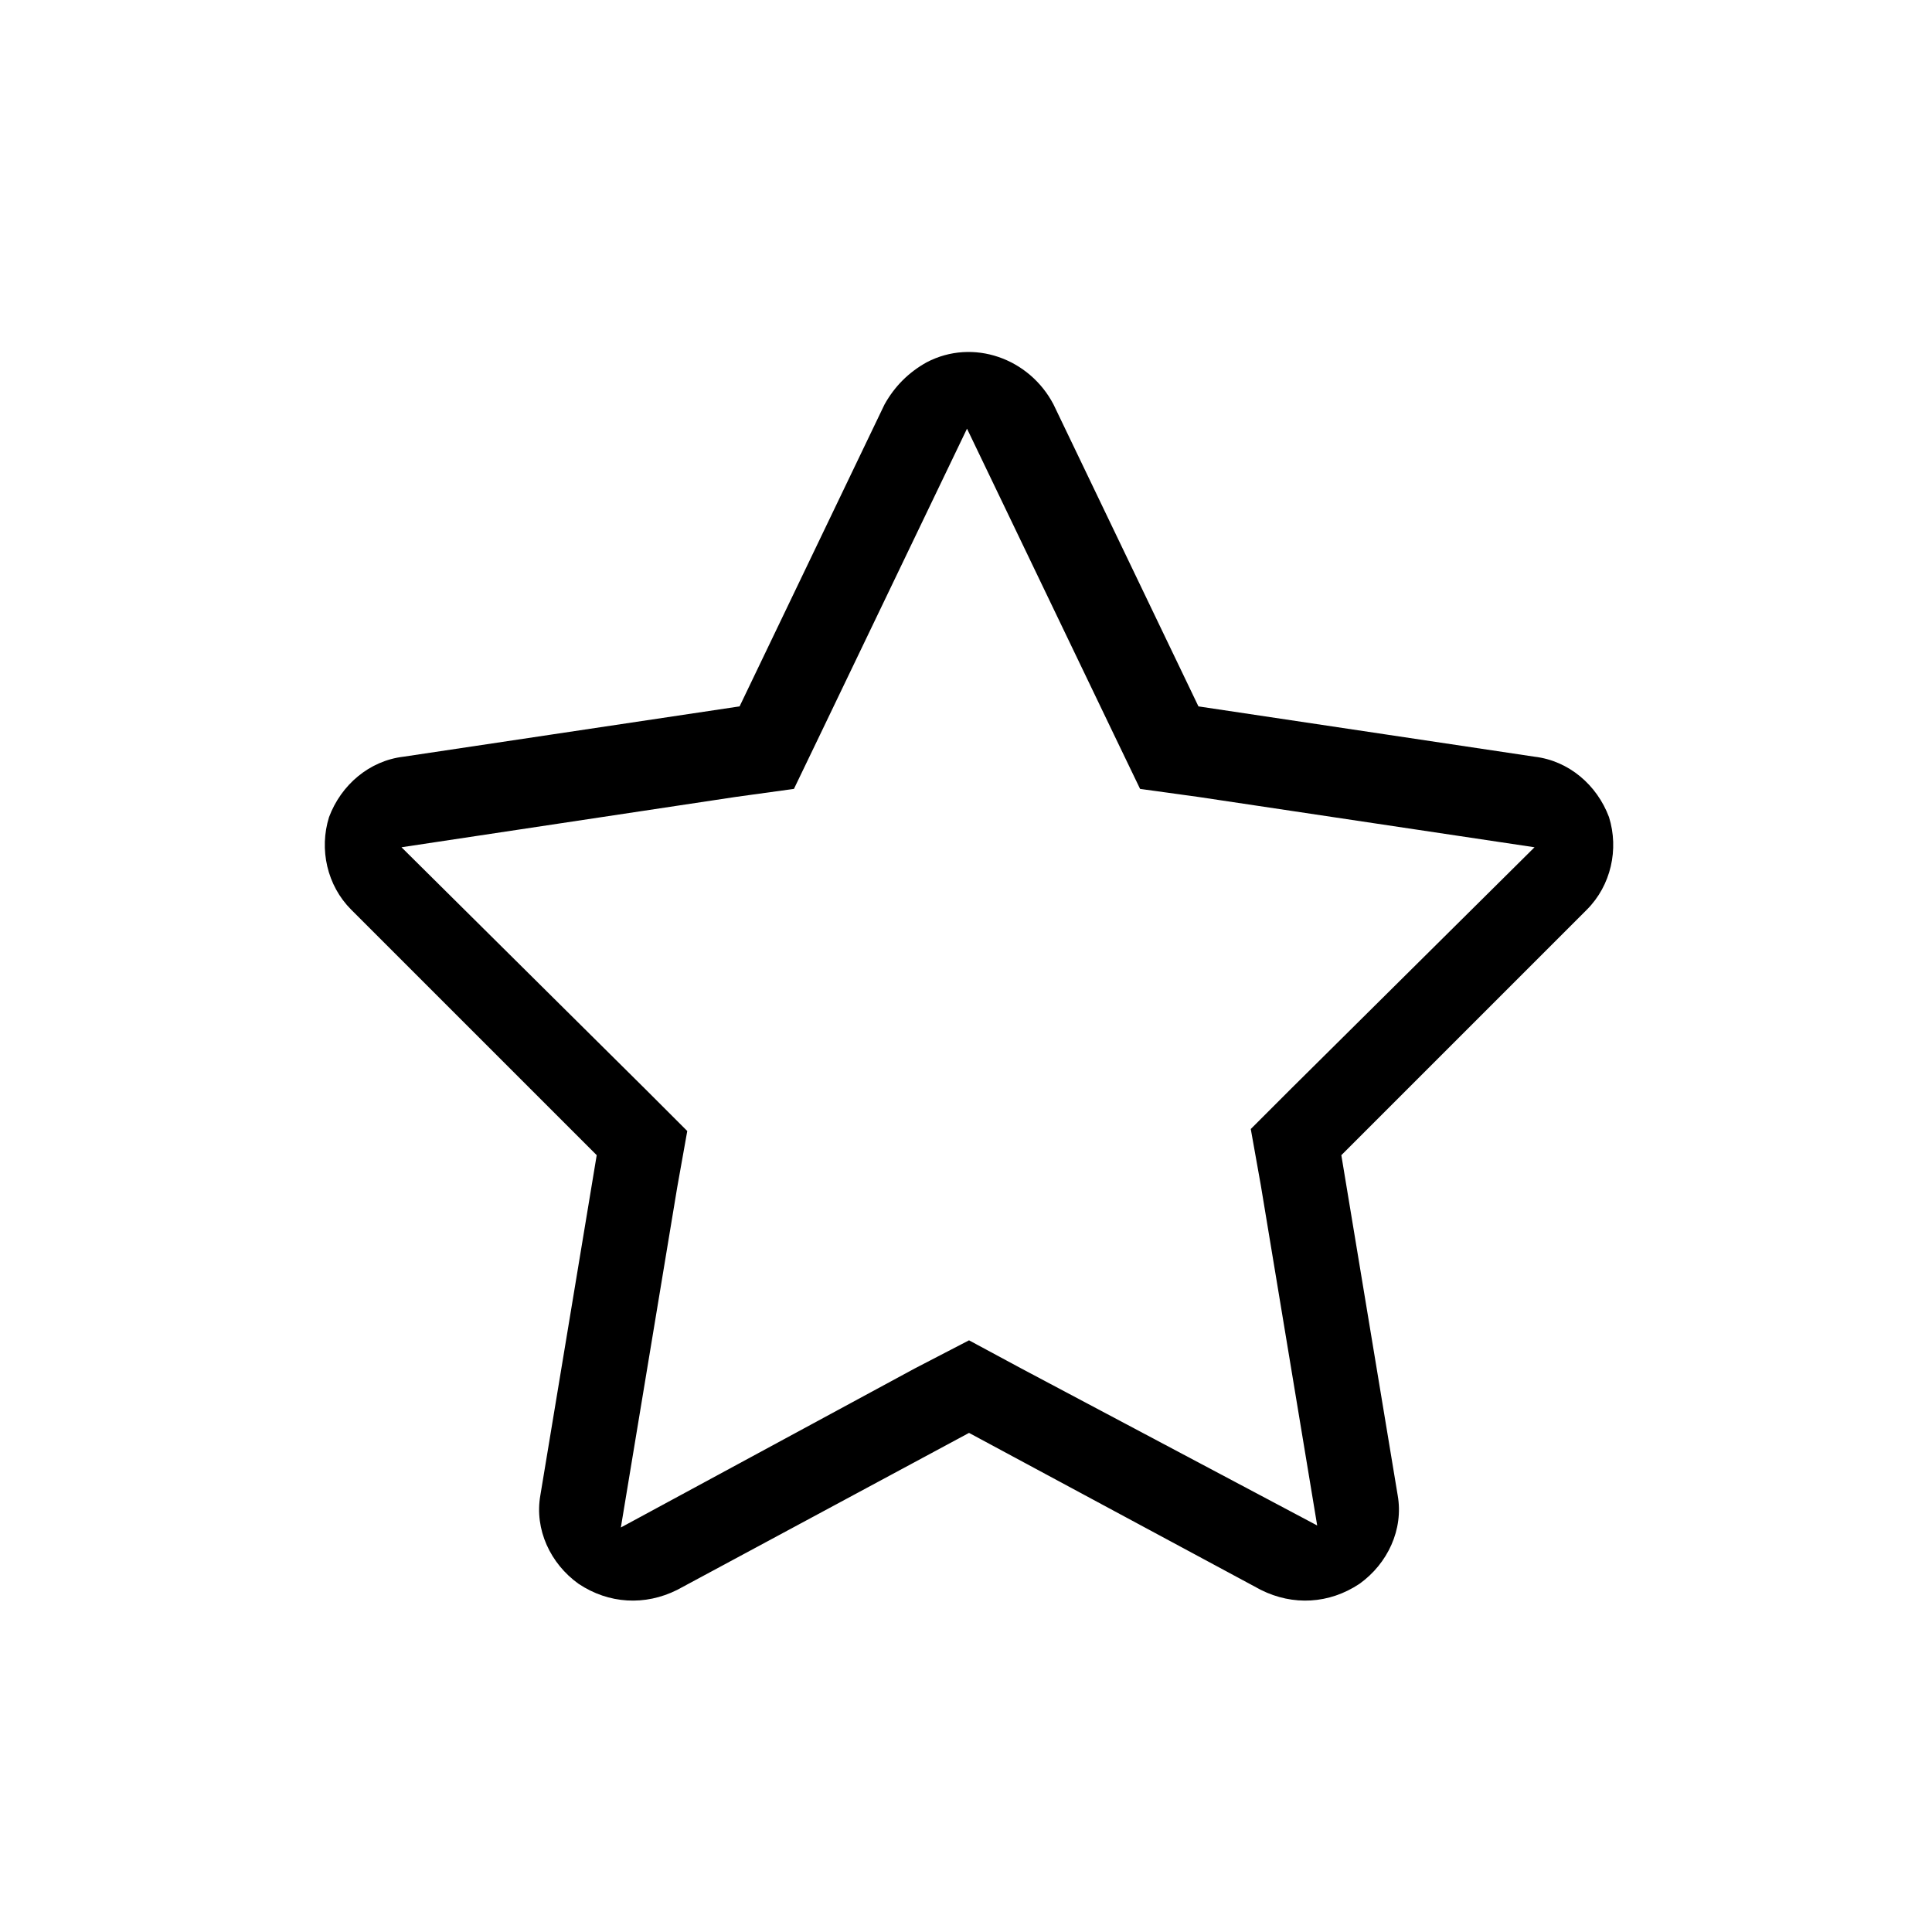
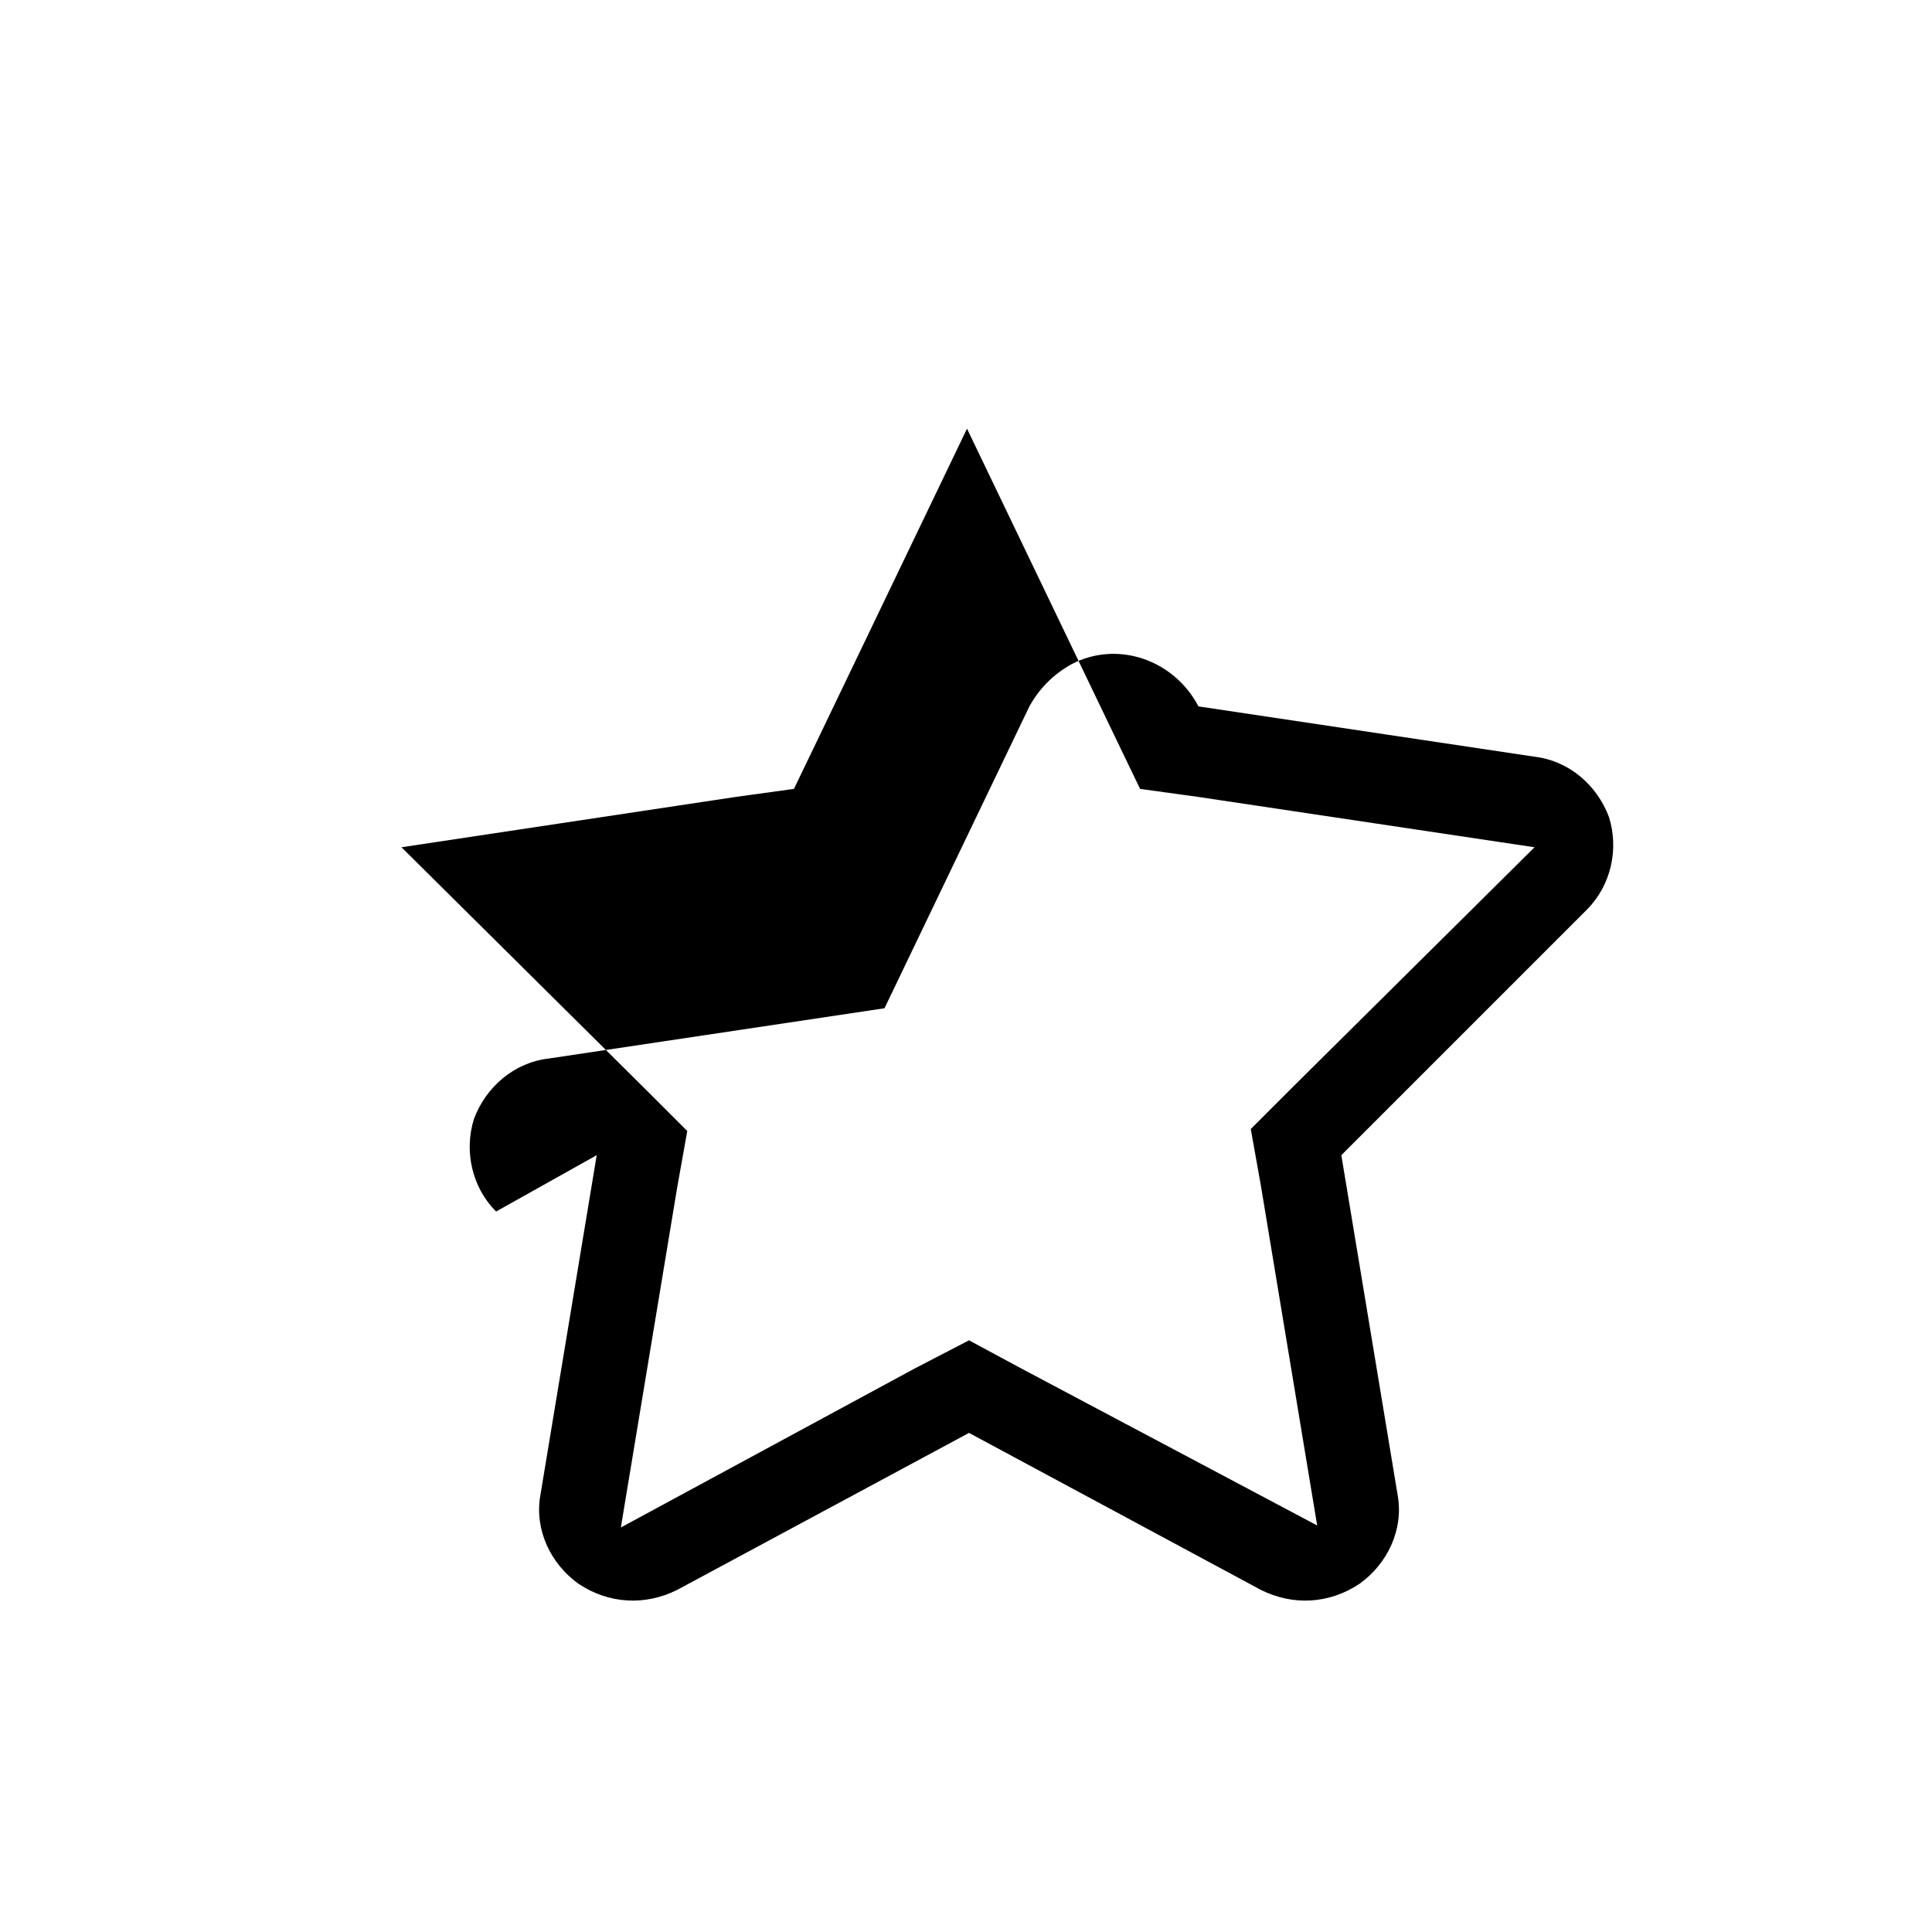
<svg xmlns="http://www.w3.org/2000/svg" version="1.1" id="b286d385-f066-41fd-9bfc-15d251a8490b" x="30px" y="30px" viewBox="0 0 95.5 96" style="enable-background:new 0 0 95.5 96;" xml:space="preserve" width="30px" height="30px">
-   <path d="M29.4,57.4l-2.8,16.9c-0.3,1.7,0.5,3.4,1.9,4.4  c1.5,1,3.3,1.1,4.9,0.3l14.5-7.8L62.4,79c1.6,0.8,3.4,0.7,4.9-0.3c1.4-1,2.2-2.7,1.9-4.4l-2.8-16.9l12.2-12.2c1.2-1.2,1.6-3,1.1-4.6  c-0.6-1.6-2-2.8-3.7-3l-16.7-2.5l-7.2-15c-1.2-2.3-4-3.3-6.3-2.1c-0.9,0.5-1.6,1.2-2.1,2.1l-7.2,15l-16.7,2.5  c-1.7,0.2-3.1,1.4-3.7,3c-0.5,1.6-0.1,3.4,1.1,4.6L29.4,57.4z M36.3,39.6l2.9-0.4l1.3-2.7l7.3-15.2l7.3,15.2l1.3,2.7l2.9,0.4  L76,42.1L63.9,54.1l-2,2l0.5,2.8l2.8,16.9L50.5,68l-2.6-1.4L45.2,68l-14.6,7.9L33.4,59l0.5-2.8l-2-2L19.7,42.1L36.3,39.6z" />
+   <path d="M29.4,57.4l-2.8,16.9c-0.3,1.7,0.5,3.4,1.9,4.4  c1.5,1,3.3,1.1,4.9,0.3l14.5-7.8L62.4,79c1.6,0.8,3.4,0.7,4.9-0.3c1.4-1,2.2-2.7,1.9-4.4l-2.8-16.9l12.2-12.2c1.2-1.2,1.6-3,1.1-4.6  c-0.6-1.6-2-2.8-3.7-3l-16.7-2.5c-1.2-2.3-4-3.3-6.3-2.1c-0.9,0.5-1.6,1.2-2.1,2.1l-7.2,15l-16.7,2.5  c-1.7,0.2-3.1,1.4-3.7,3c-0.5,1.6-0.1,3.4,1.1,4.6L29.4,57.4z M36.3,39.6l2.9-0.4l1.3-2.7l7.3-15.2l7.3,15.2l1.3,2.7l2.9,0.4  L76,42.1L63.9,54.1l-2,2l0.5,2.8l2.8,16.9L50.5,68l-2.6-1.4L45.2,68l-14.6,7.9L33.4,59l0.5-2.8l-2-2L19.7,42.1L36.3,39.6z" />
</svg>